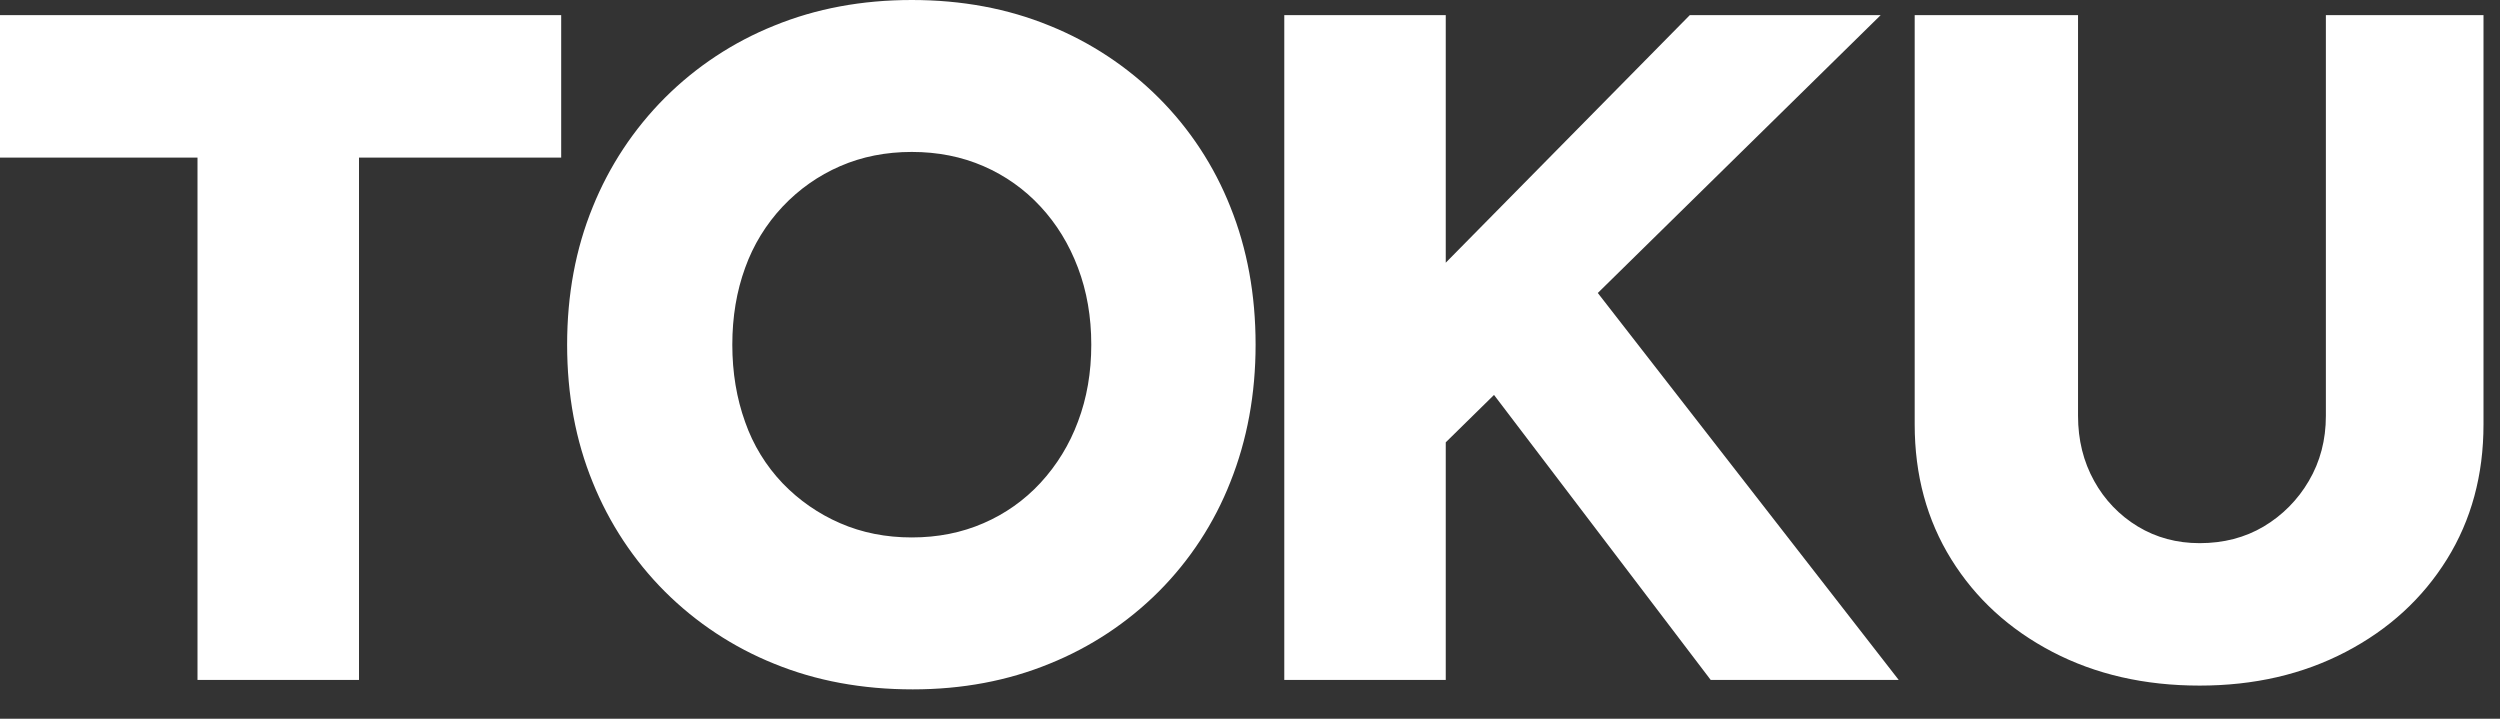
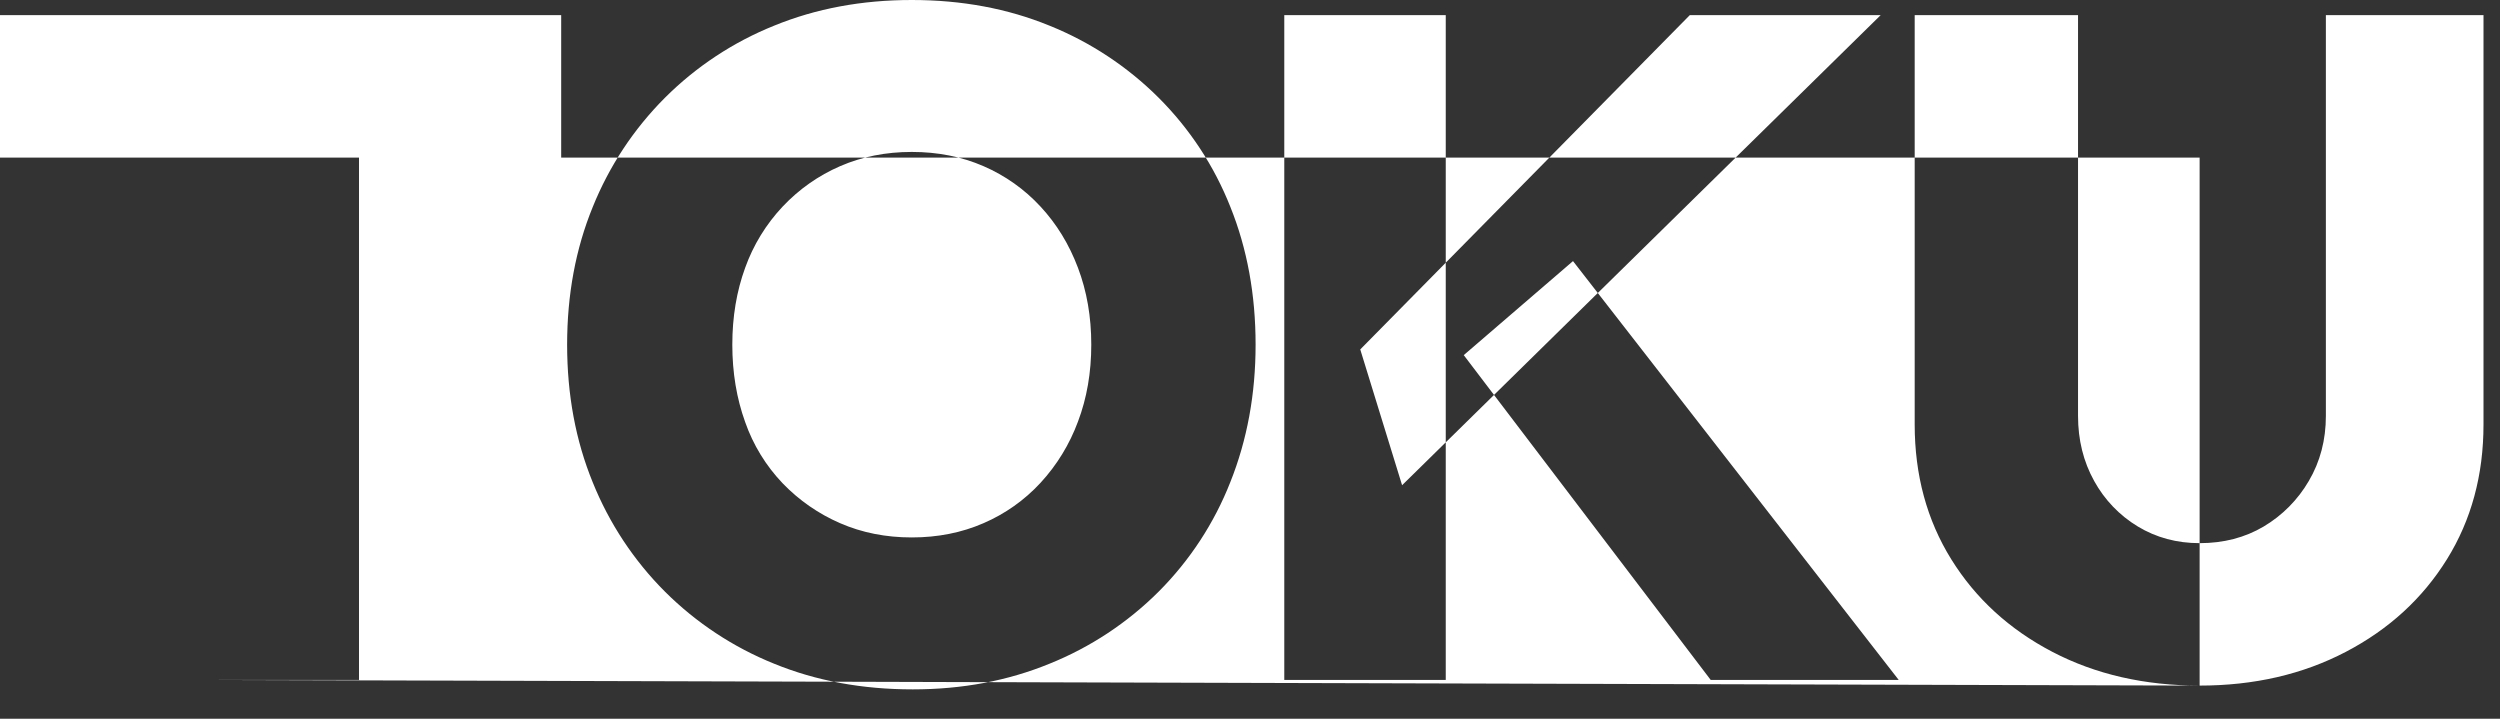
<svg xmlns="http://www.w3.org/2000/svg" width="80" height="23" viewBox="0 0 80 23" fill="none">
  <rect x="0" y="0" width="80" height="23" fill="#333333" stroke="none" />
-   <path d="M70.388 21.939C68.625 21.939 67.055 21.579 65.677 20.86C64.299 20.14 63.22 19.153 62.441 17.898C61.66 16.641 61.27 15.202 61.27 13.582V0.485H66.497V13.308C66.497 14.078 66.669 14.772 67.013 15.391C67.343 15.992 67.825 16.495 68.412 16.849C68.999 17.203 69.658 17.381 70.388 17.381C71.156 17.381 71.839 17.203 72.437 16.849C73.035 16.494 73.532 15.992 73.882 15.391C74.246 14.772 74.428 14.078 74.428 13.308V0.485H79.472V13.582C79.472 15.203 79.082 16.641 78.302 17.897C77.521 19.153 76.442 20.141 75.065 20.86C73.688 21.58 72.129 21.939 70.388 21.939ZM6.32 21.757V5.044H0V0.485H17.958V5.044H11.488V21.757H6.32ZM29.21 22.06C27.589 22.06 26.11 21.786 24.773 21.239C23.464 20.712 22.276 19.927 21.277 18.931C20.28 17.933 19.495 16.744 18.968 15.436C18.421 14.1 18.148 12.631 18.148 11.029C18.148 9.429 18.421 7.96 18.968 6.623C19.495 5.315 20.28 4.127 21.277 3.129C22.275 2.132 23.464 1.347 24.773 0.821C26.11 0.274 27.578 0 29.178 0C30.779 0 32.248 0.274 33.584 0.821C34.892 1.348 36.08 2.133 37.078 3.129C38.074 4.124 38.855 5.314 39.373 6.624C39.91 7.96 40.179 9.429 40.179 11.029C40.179 12.609 39.91 14.073 39.373 15.421C38.857 16.736 38.076 17.931 37.078 18.931C36.08 19.927 34.892 20.712 33.584 21.239C32.248 21.786 30.79 22.06 29.209 22.06M29.177 17.198C30.008 17.198 30.773 17.046 31.472 16.742C32.163 16.444 32.784 16.005 33.295 15.452C33.82 14.883 34.227 14.217 34.495 13.492C34.779 12.742 34.921 11.921 34.921 11.029C34.921 10.139 34.779 9.319 34.495 8.569C34.212 7.819 33.812 7.165 33.295 6.609C32.785 6.056 32.163 5.616 31.472 5.317C30.773 5.013 30.008 4.862 29.177 4.862C28.347 4.862 27.583 5.013 26.884 5.317C26.186 5.621 25.573 6.052 25.046 6.609C24.515 7.173 24.106 7.84 23.845 8.569C23.571 9.319 23.434 10.139 23.434 11.03C23.434 11.921 23.571 12.746 23.845 13.506C24.101 14.238 24.51 14.906 25.045 15.466C25.568 16.009 26.193 16.443 26.884 16.742C27.582 17.046 28.347 17.198 29.177 17.198ZM44.867 15.527L43.528 11.182L54.073 0.485H60.181L44.867 15.527ZM41.097 21.757V0.485H46.264V21.757H41.097ZM54.742 21.757L46.84 11.364L50.336 8.355L60.758 21.757H54.742Z" fill="white" />
+   <path d="M70.388 21.939C68.625 21.939 67.055 21.579 65.677 20.86C64.299 20.14 63.22 19.153 62.441 17.898C61.66 16.641 61.27 15.202 61.27 13.582V0.485H66.497V13.308C66.497 14.078 66.669 14.772 67.013 15.391C67.343 15.992 67.825 16.495 68.412 16.849C68.999 17.203 69.658 17.381 70.388 17.381C71.156 17.381 71.839 17.203 72.437 16.849C73.035 16.494 73.532 15.992 73.882 15.391C74.246 14.772 74.428 14.078 74.428 13.308V0.485H79.472V13.582C79.472 15.203 79.082 16.641 78.302 17.897C77.521 19.153 76.442 20.141 75.065 20.86C73.688 21.58 72.129 21.939 70.388 21.939ZV5.044H0V0.485H17.958V5.044H11.488V21.757H6.32ZM29.21 22.06C27.589 22.06 26.11 21.786 24.773 21.239C23.464 20.712 22.276 19.927 21.277 18.931C20.28 17.933 19.495 16.744 18.968 15.436C18.421 14.1 18.148 12.631 18.148 11.029C18.148 9.429 18.421 7.96 18.968 6.623C19.495 5.315 20.28 4.127 21.277 3.129C22.275 2.132 23.464 1.347 24.773 0.821C26.11 0.274 27.578 0 29.178 0C30.779 0 32.248 0.274 33.584 0.821C34.892 1.348 36.08 2.133 37.078 3.129C38.074 4.124 38.855 5.314 39.373 6.624C39.91 7.96 40.179 9.429 40.179 11.029C40.179 12.609 39.91 14.073 39.373 15.421C38.857 16.736 38.076 17.931 37.078 18.931C36.08 19.927 34.892 20.712 33.584 21.239C32.248 21.786 30.79 22.06 29.209 22.06M29.177 17.198C30.008 17.198 30.773 17.046 31.472 16.742C32.163 16.444 32.784 16.005 33.295 15.452C33.82 14.883 34.227 14.217 34.495 13.492C34.779 12.742 34.921 11.921 34.921 11.029C34.921 10.139 34.779 9.319 34.495 8.569C34.212 7.819 33.812 7.165 33.295 6.609C32.785 6.056 32.163 5.616 31.472 5.317C30.773 5.013 30.008 4.862 29.177 4.862C28.347 4.862 27.583 5.013 26.884 5.317C26.186 5.621 25.573 6.052 25.046 6.609C24.515 7.173 24.106 7.84 23.845 8.569C23.571 9.319 23.434 10.139 23.434 11.03C23.434 11.921 23.571 12.746 23.845 13.506C24.101 14.238 24.51 14.906 25.045 15.466C25.568 16.009 26.193 16.443 26.884 16.742C27.582 17.046 28.347 17.198 29.177 17.198ZM44.867 15.527L43.528 11.182L54.073 0.485H60.181L44.867 15.527ZM41.097 21.757V0.485H46.264V21.757H41.097ZM54.742 21.757L46.84 11.364L50.336 8.355L60.758 21.757H54.742Z" fill="white" />
</svg>